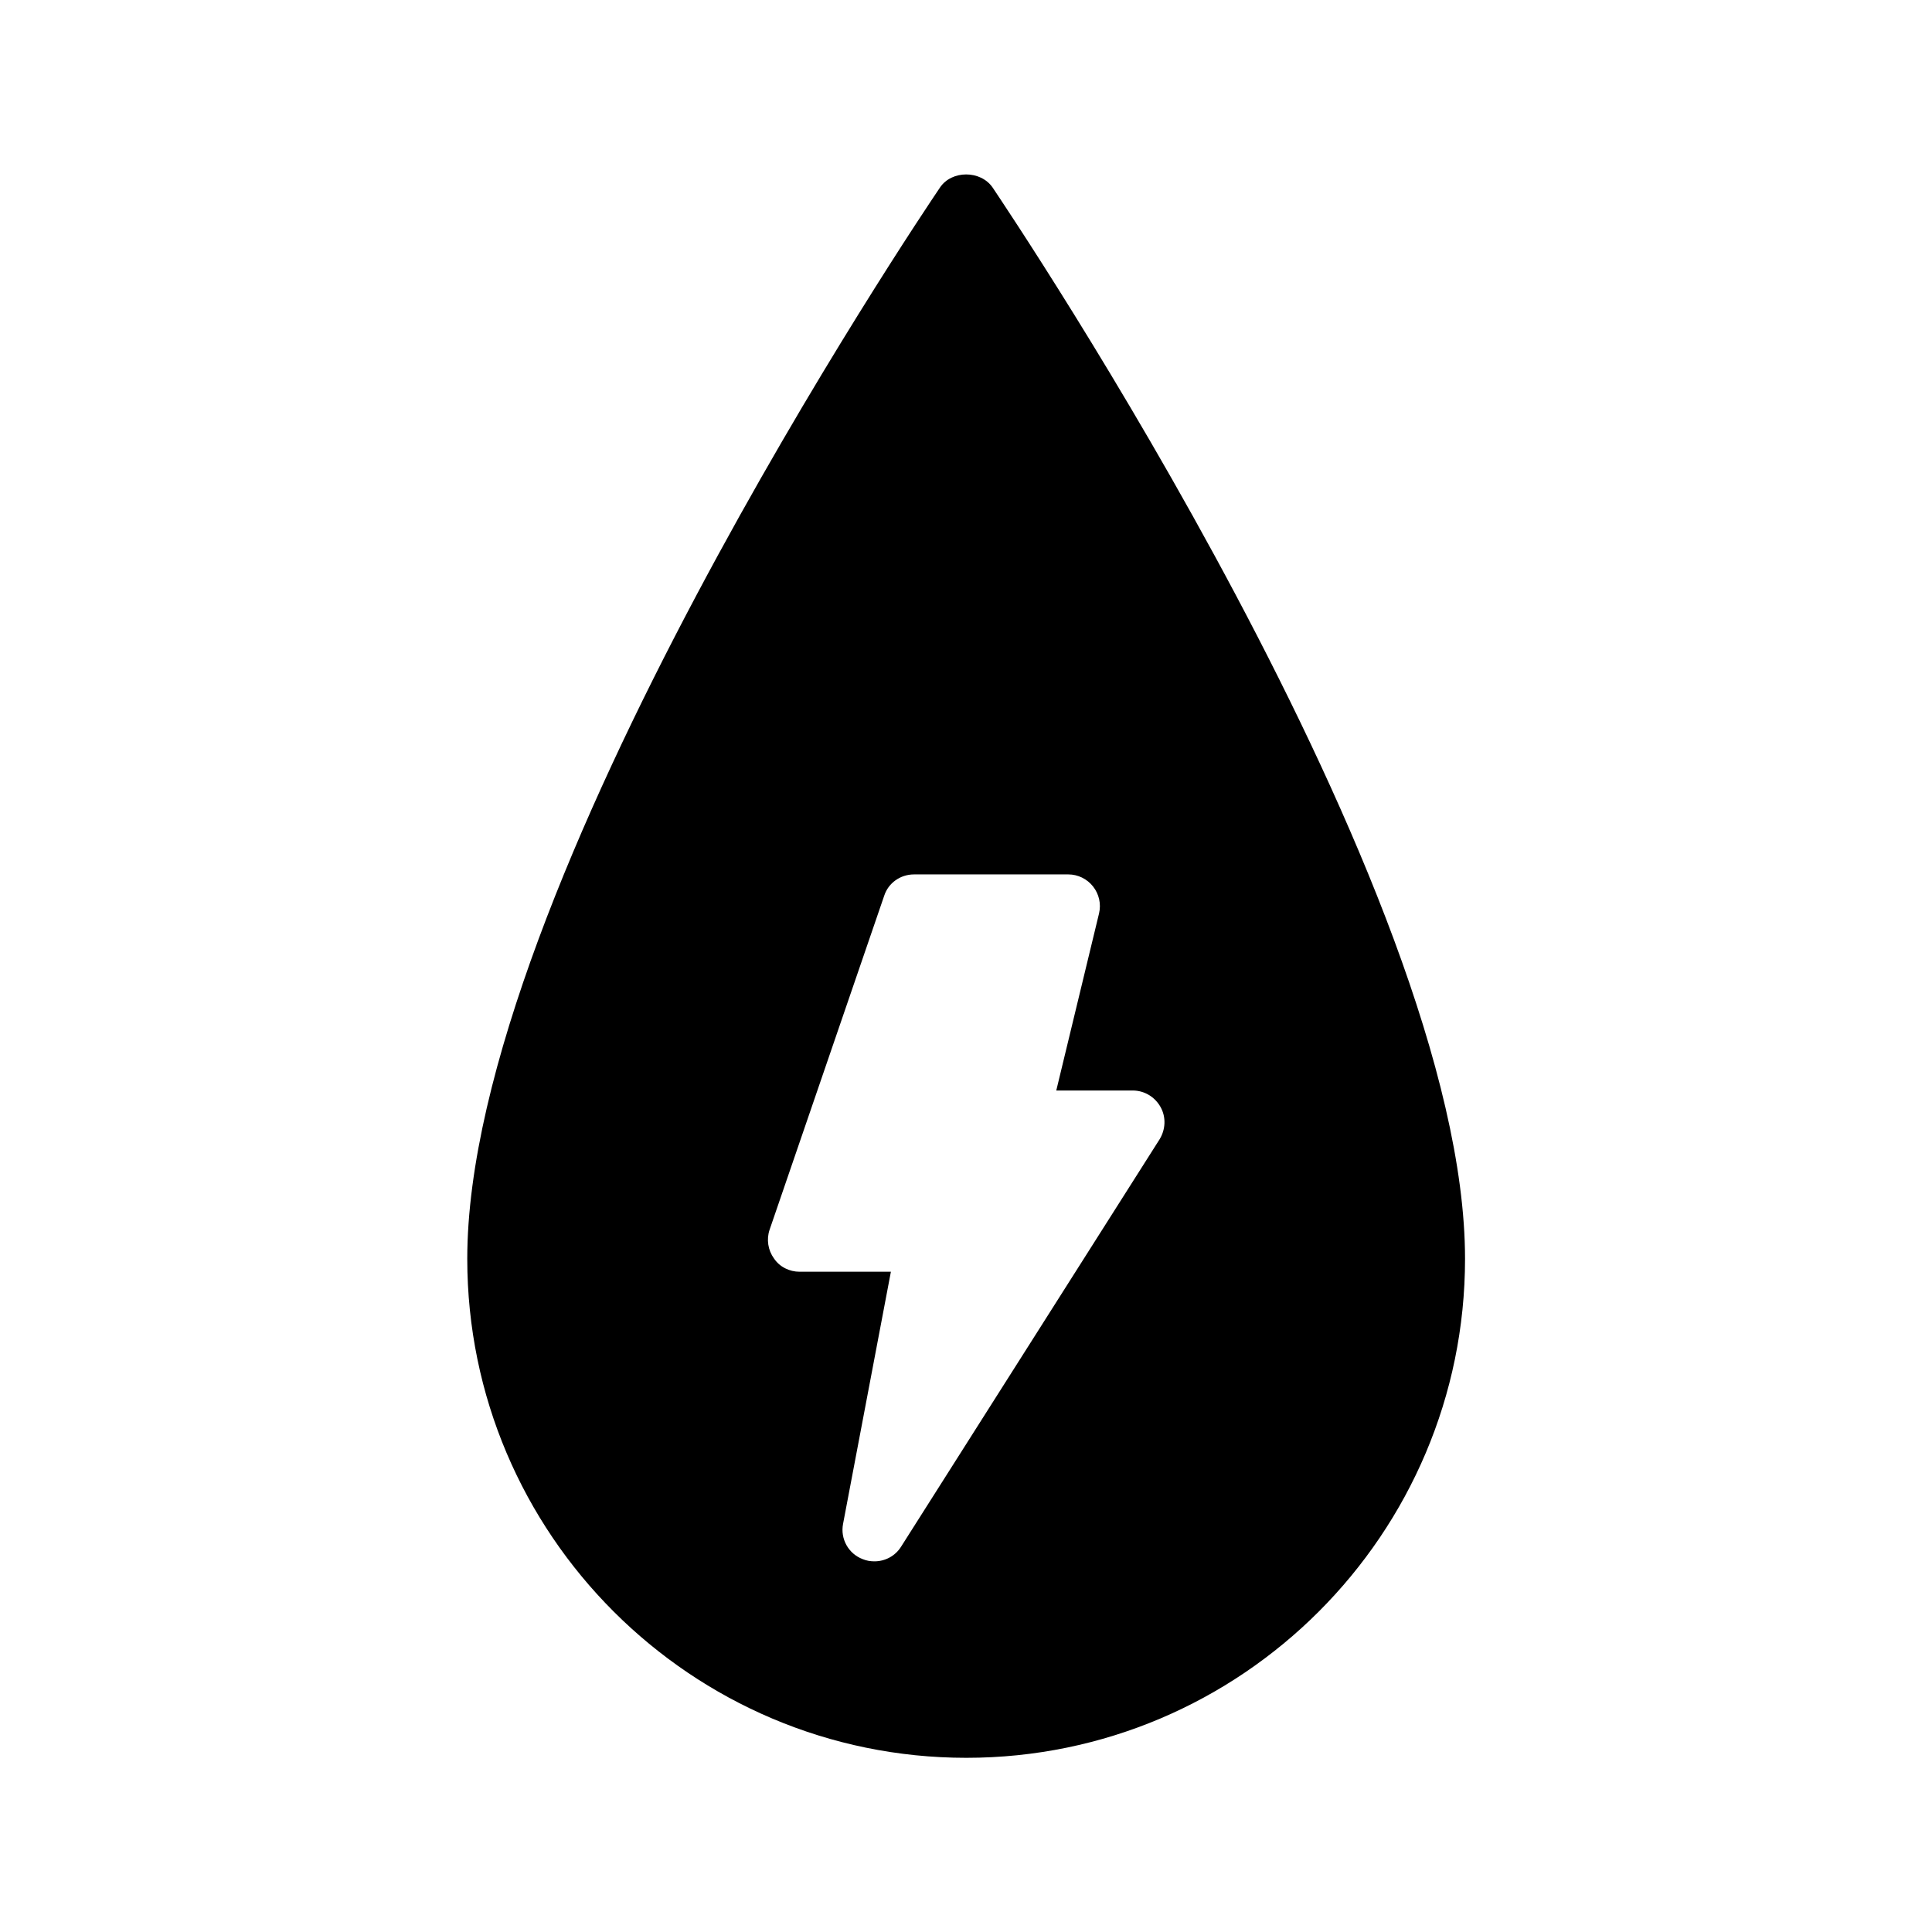
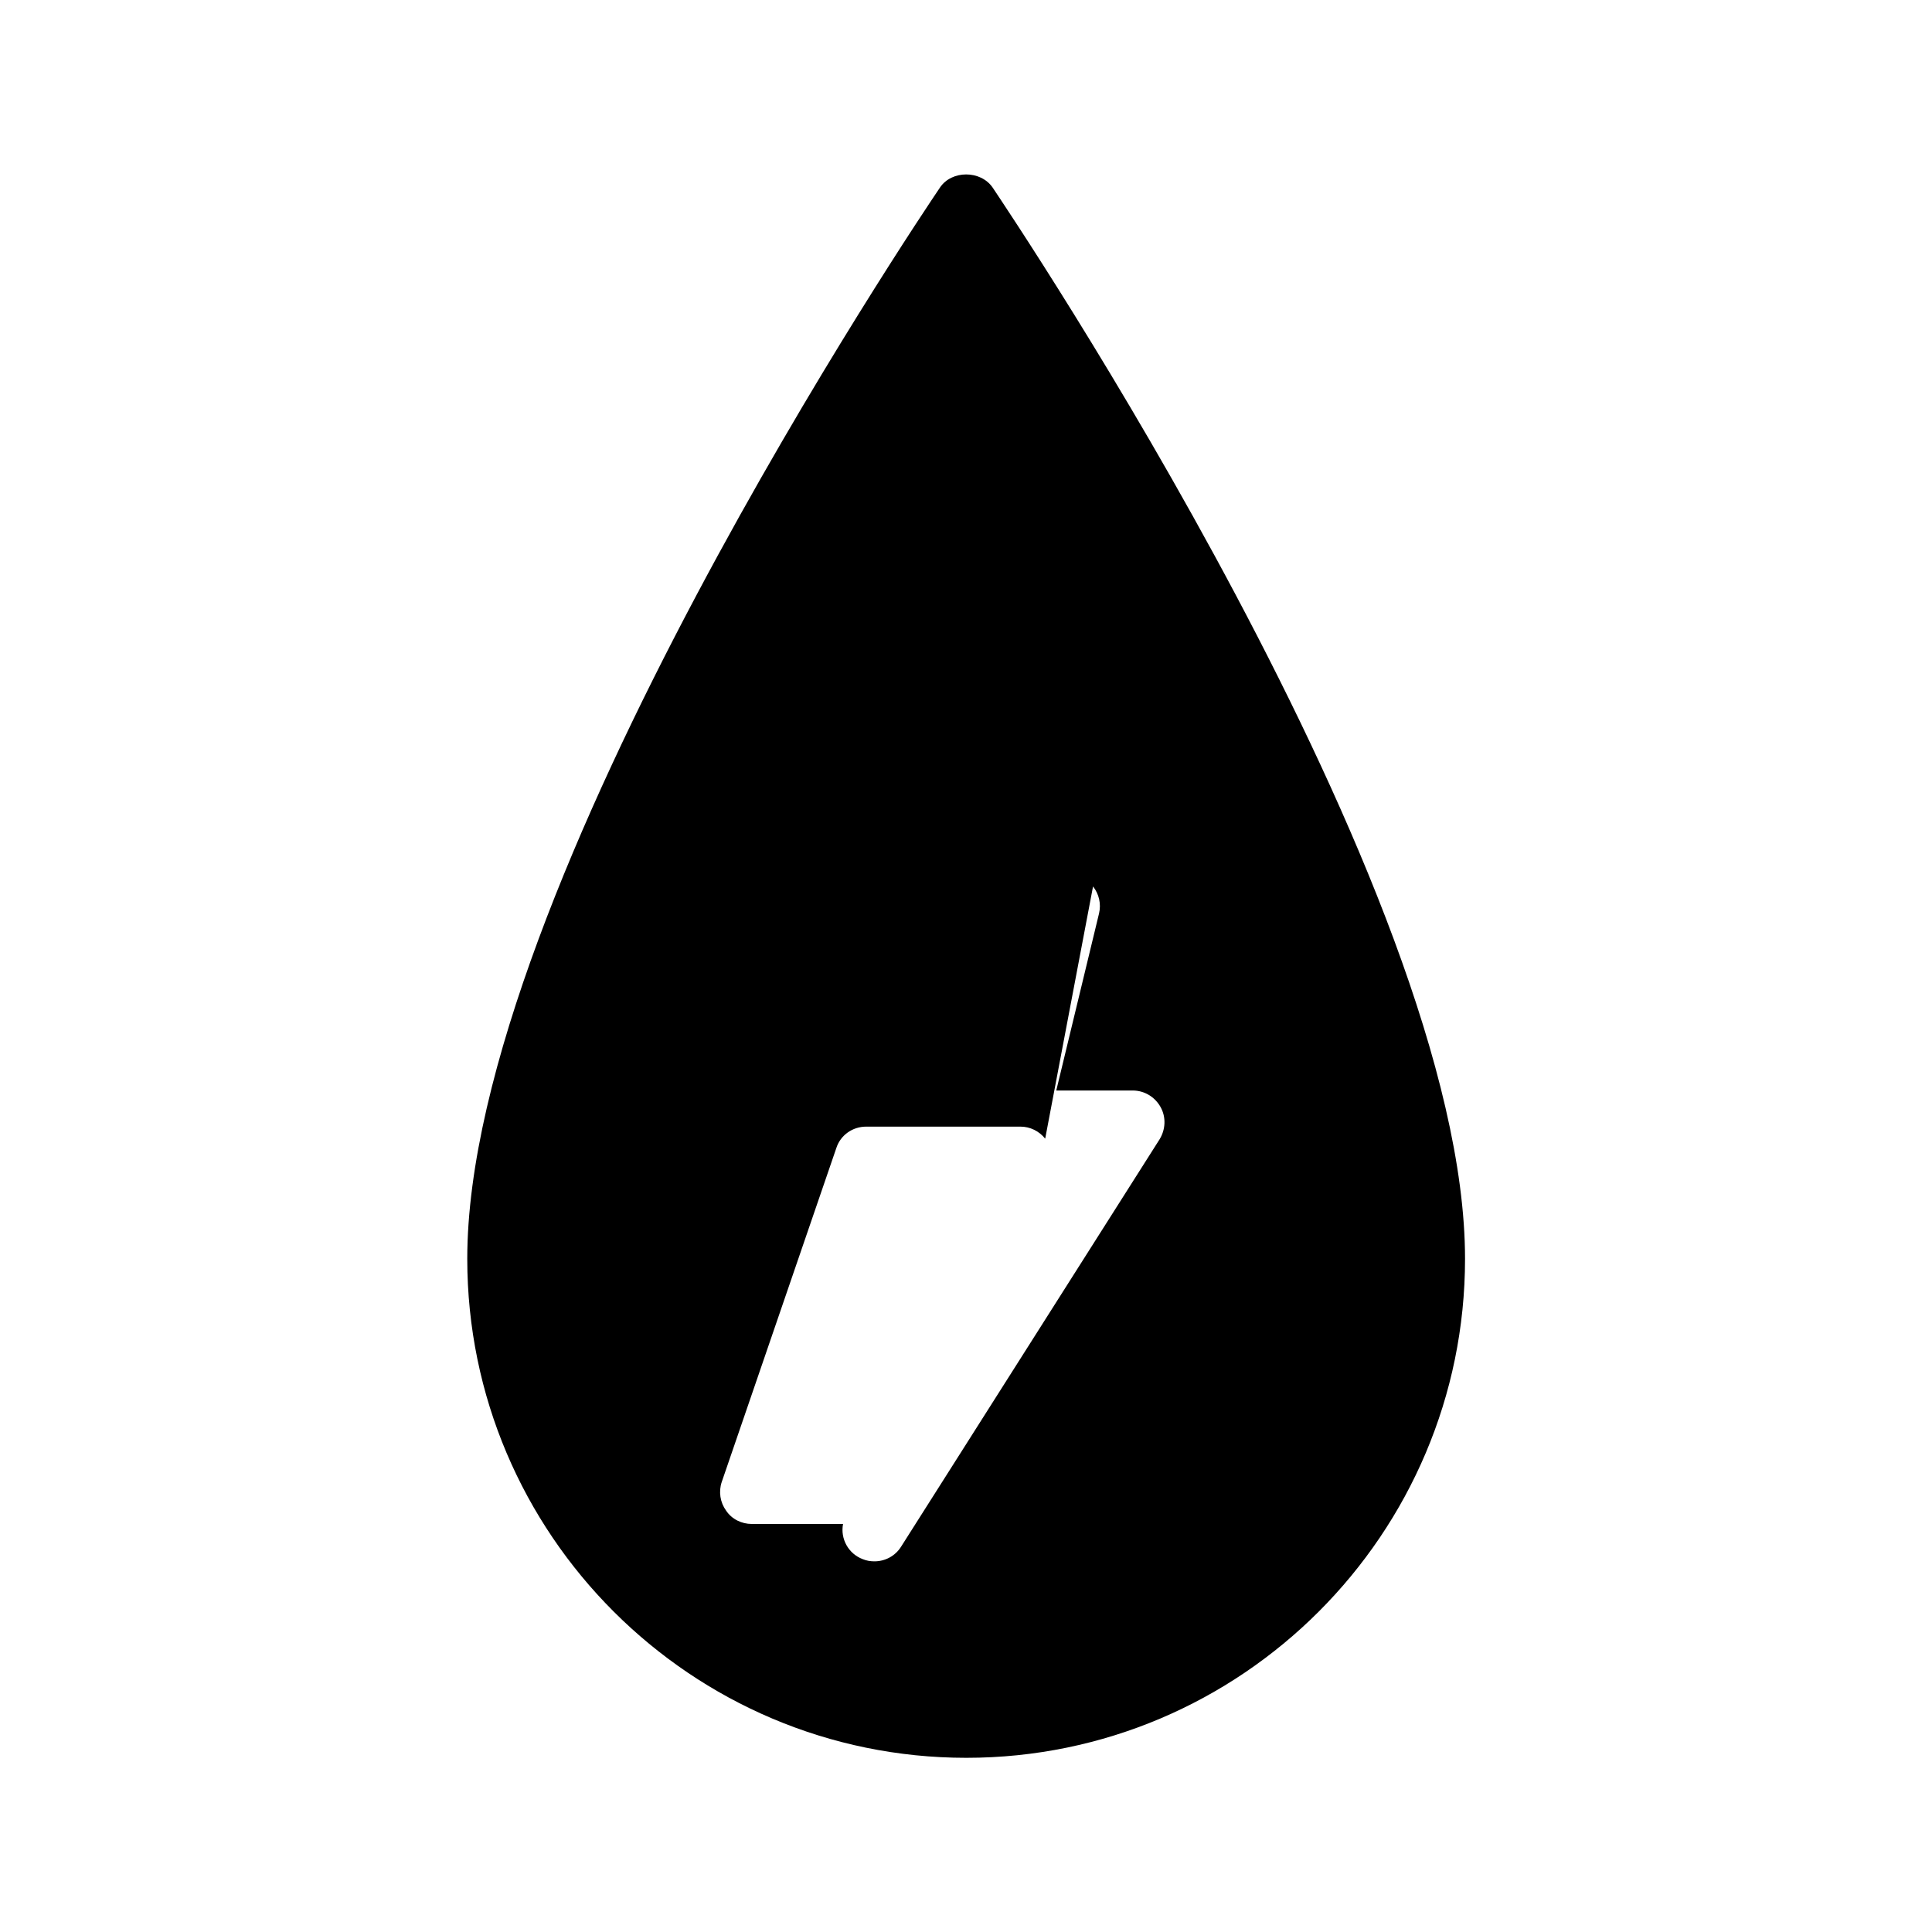
<svg xmlns="http://www.w3.org/2000/svg" fill="#000000" width="800px" height="800px" version="1.1" viewBox="144 144 512 512">
-   <path d="m393.11 193.69c-5.121 7.559-125.28 185.99-125.28 283.9 0 72.969 59.367 132.25 132.25 132.25 72.883 0 132.17-59.281 132.17-132.25 0-97.906-120.16-276.34-125.2-283.9-3.195-4.617-10.836-4.617-13.941 0zm40.555 185.23c1.594 2.016 2.184 4.617 1.594 7.137l-11.336 46.938h20.238c3.106 0 5.879 1.68 7.391 4.367 1.512 2.688 1.344 5.961-0.25 8.566l-68.52 107.98c-1.594 2.519-4.281 3.863-7.055 3.863-1.09 0-2.098-0.168-3.106-0.586-3.777-1.426-5.961-5.375-5.207-9.32l12.68-66.84h-24.184c-2.688 0-5.289-1.258-6.801-3.527-1.594-2.184-2.016-5.039-1.176-7.559l30.398-88.586c1.09-3.359 4.281-5.625 7.894-5.625h40.891c2.519-0.004 4.953 1.172 6.547 3.188z" />
+   <path d="m393.11 193.69c-5.121 7.559-125.28 185.99-125.28 283.9 0 72.969 59.367 132.25 132.25 132.25 72.883 0 132.17-59.281 132.17-132.25 0-97.906-120.16-276.34-125.2-283.9-3.195-4.617-10.836-4.617-13.941 0zm40.555 185.23c1.594 2.016 2.184 4.617 1.594 7.137l-11.336 46.938h20.238c3.106 0 5.879 1.68 7.391 4.367 1.512 2.688 1.344 5.961-0.25 8.566l-68.52 107.98c-1.594 2.519-4.281 3.863-7.055 3.863-1.09 0-2.098-0.168-3.106-0.586-3.777-1.426-5.961-5.375-5.207-9.32h-24.184c-2.688 0-5.289-1.258-6.801-3.527-1.594-2.184-2.016-5.039-1.176-7.559l30.398-88.586c1.09-3.359 4.281-5.625 7.894-5.625h40.891c2.519-0.004 4.953 1.172 6.547 3.188z" />
</svg>